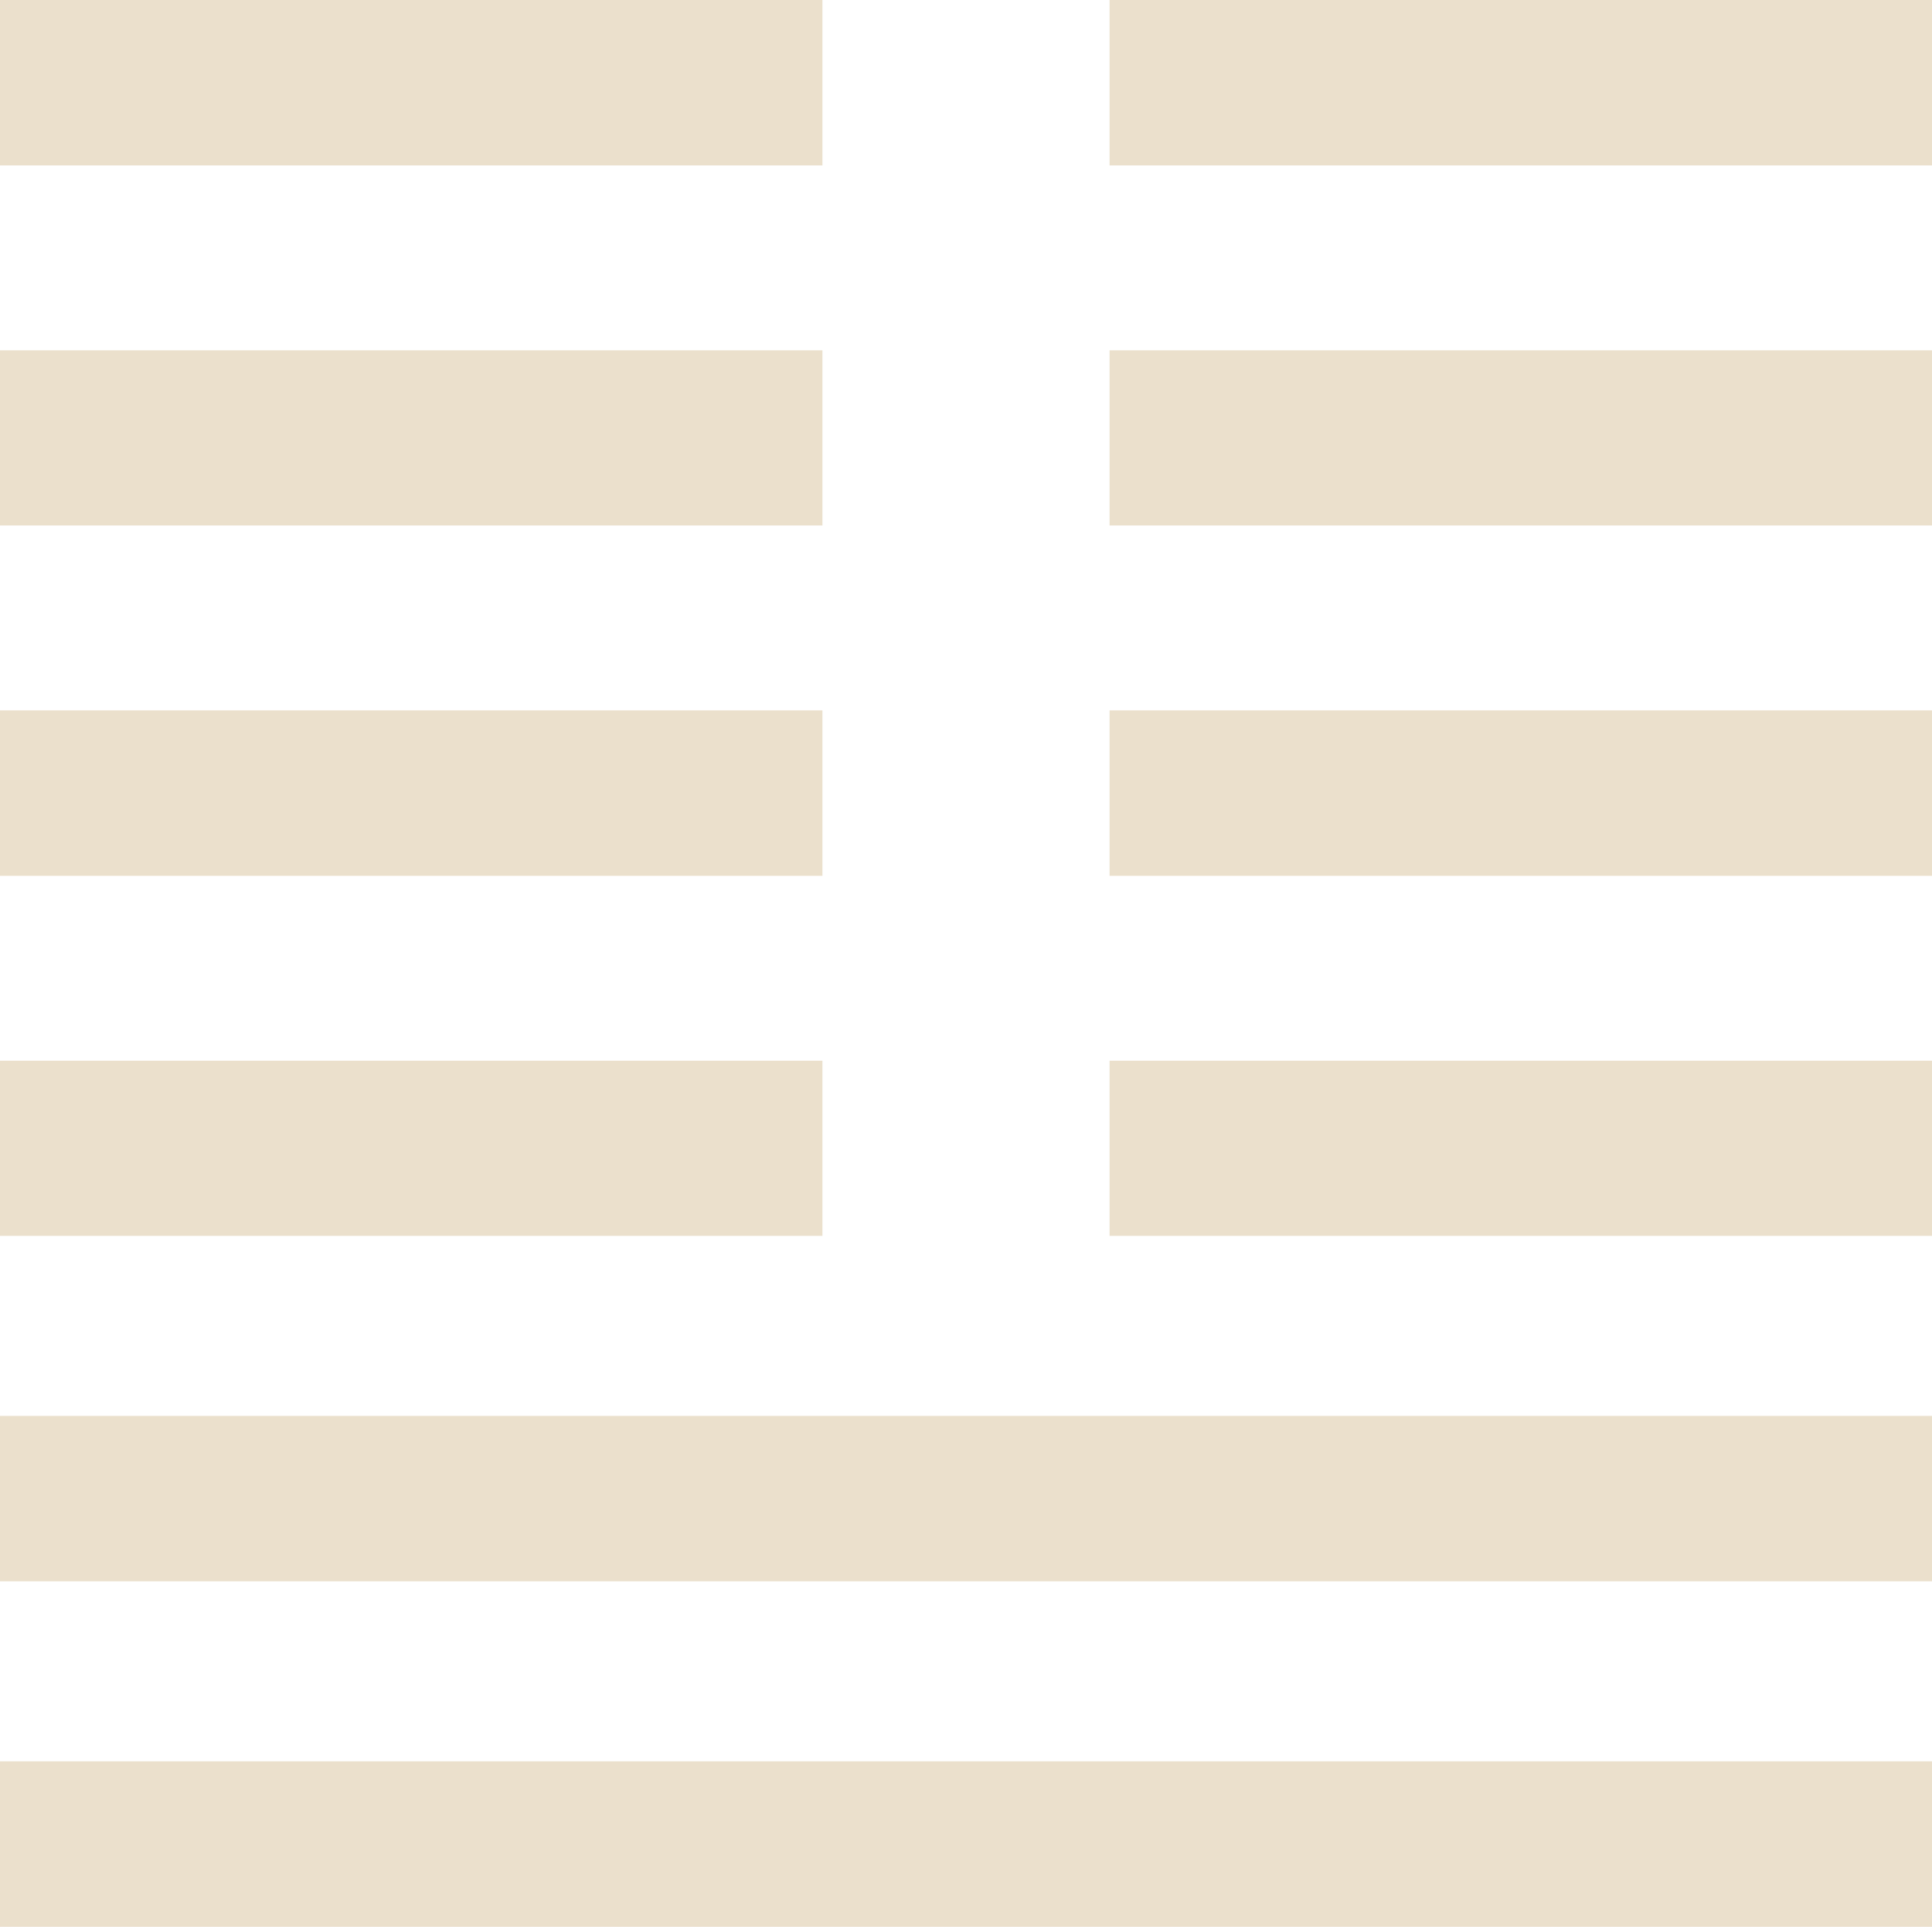
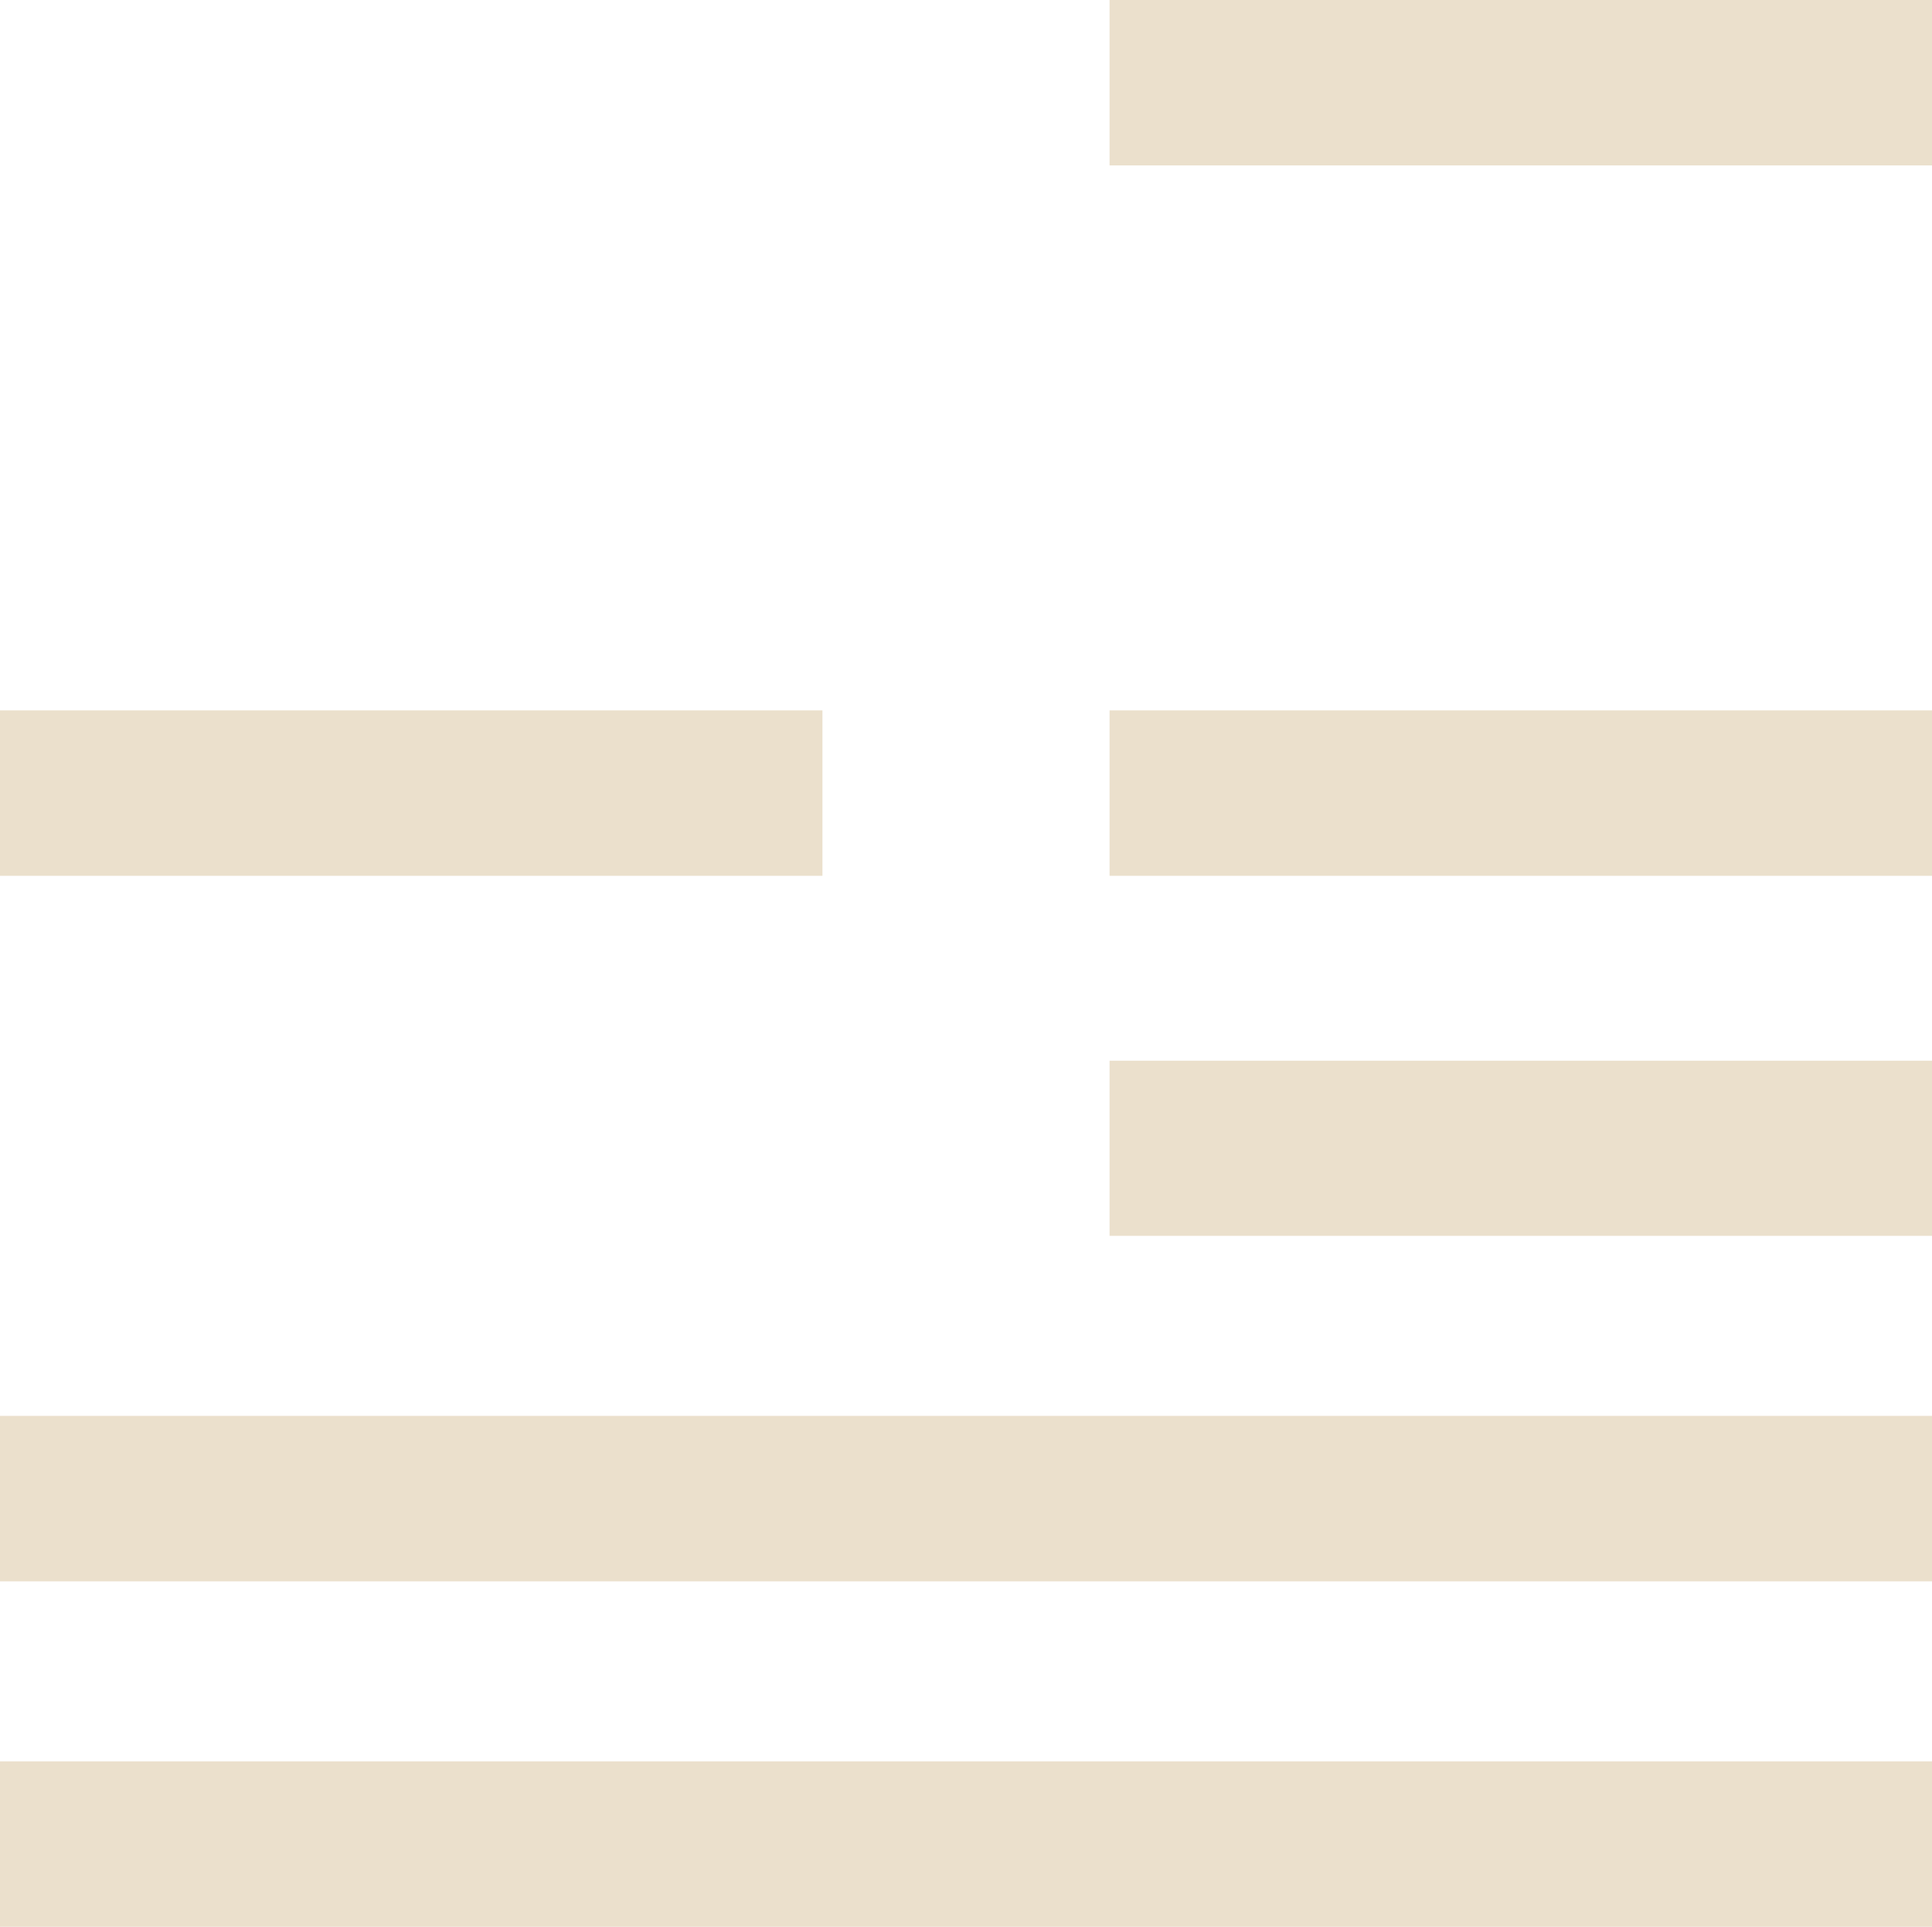
<svg xmlns="http://www.w3.org/2000/svg" width="397" height="396" viewBox="0 0 397 396">
  <g id="Group_52" data-name="Group 52" transform="translate(-178.709 -2521.678)">
    <rect id="Rectangle_33" data-name="Rectangle 33" width="169" height="34" transform="translate(406.709 2521.678)" fill="#ebe0cc" />
-     <rect id="Rectangle_34" data-name="Rectangle 34" width="169" height="34" transform="translate(178.709 2521.678)" fill="#ebe0cc" />
-     <rect id="Rectangle_35" data-name="Rectangle 35" width="169" height="36" transform="translate(406.709 2593.678)" fill="#ebe0cc" />
-     <rect id="Rectangle_36" data-name="Rectangle 36" width="169" height="36" transform="translate(178.709 2593.678)" fill="#ebe0cc" />
    <rect id="Rectangle_37" data-name="Rectangle 37" width="169" height="34" transform="translate(406.709 2667.678)" fill="#ebe0cc" />
    <rect id="Rectangle_38" data-name="Rectangle 38" width="169" height="34" transform="translate(178.709 2667.678)" fill="#ebe0cc" />
    <rect id="Rectangle_39" data-name="Rectangle 39" width="169" height="36" transform="translate(406.709 2739.678)" fill="#ebe0cc" />
-     <rect id="Rectangle_40" data-name="Rectangle 40" width="169" height="36" transform="translate(178.709 2739.678)" fill="#ebe0cc" />
    <rect id="Rectangle_41" data-name="Rectangle 41" width="397" height="34" transform="translate(178.709 2812.678)" fill="#ebe0cc" />
    <rect id="Rectangle_42" data-name="Rectangle 42" width="397" height="34" transform="translate(178.709 2883.678)" fill="#ebe0cc" />
  </g>
</svg>